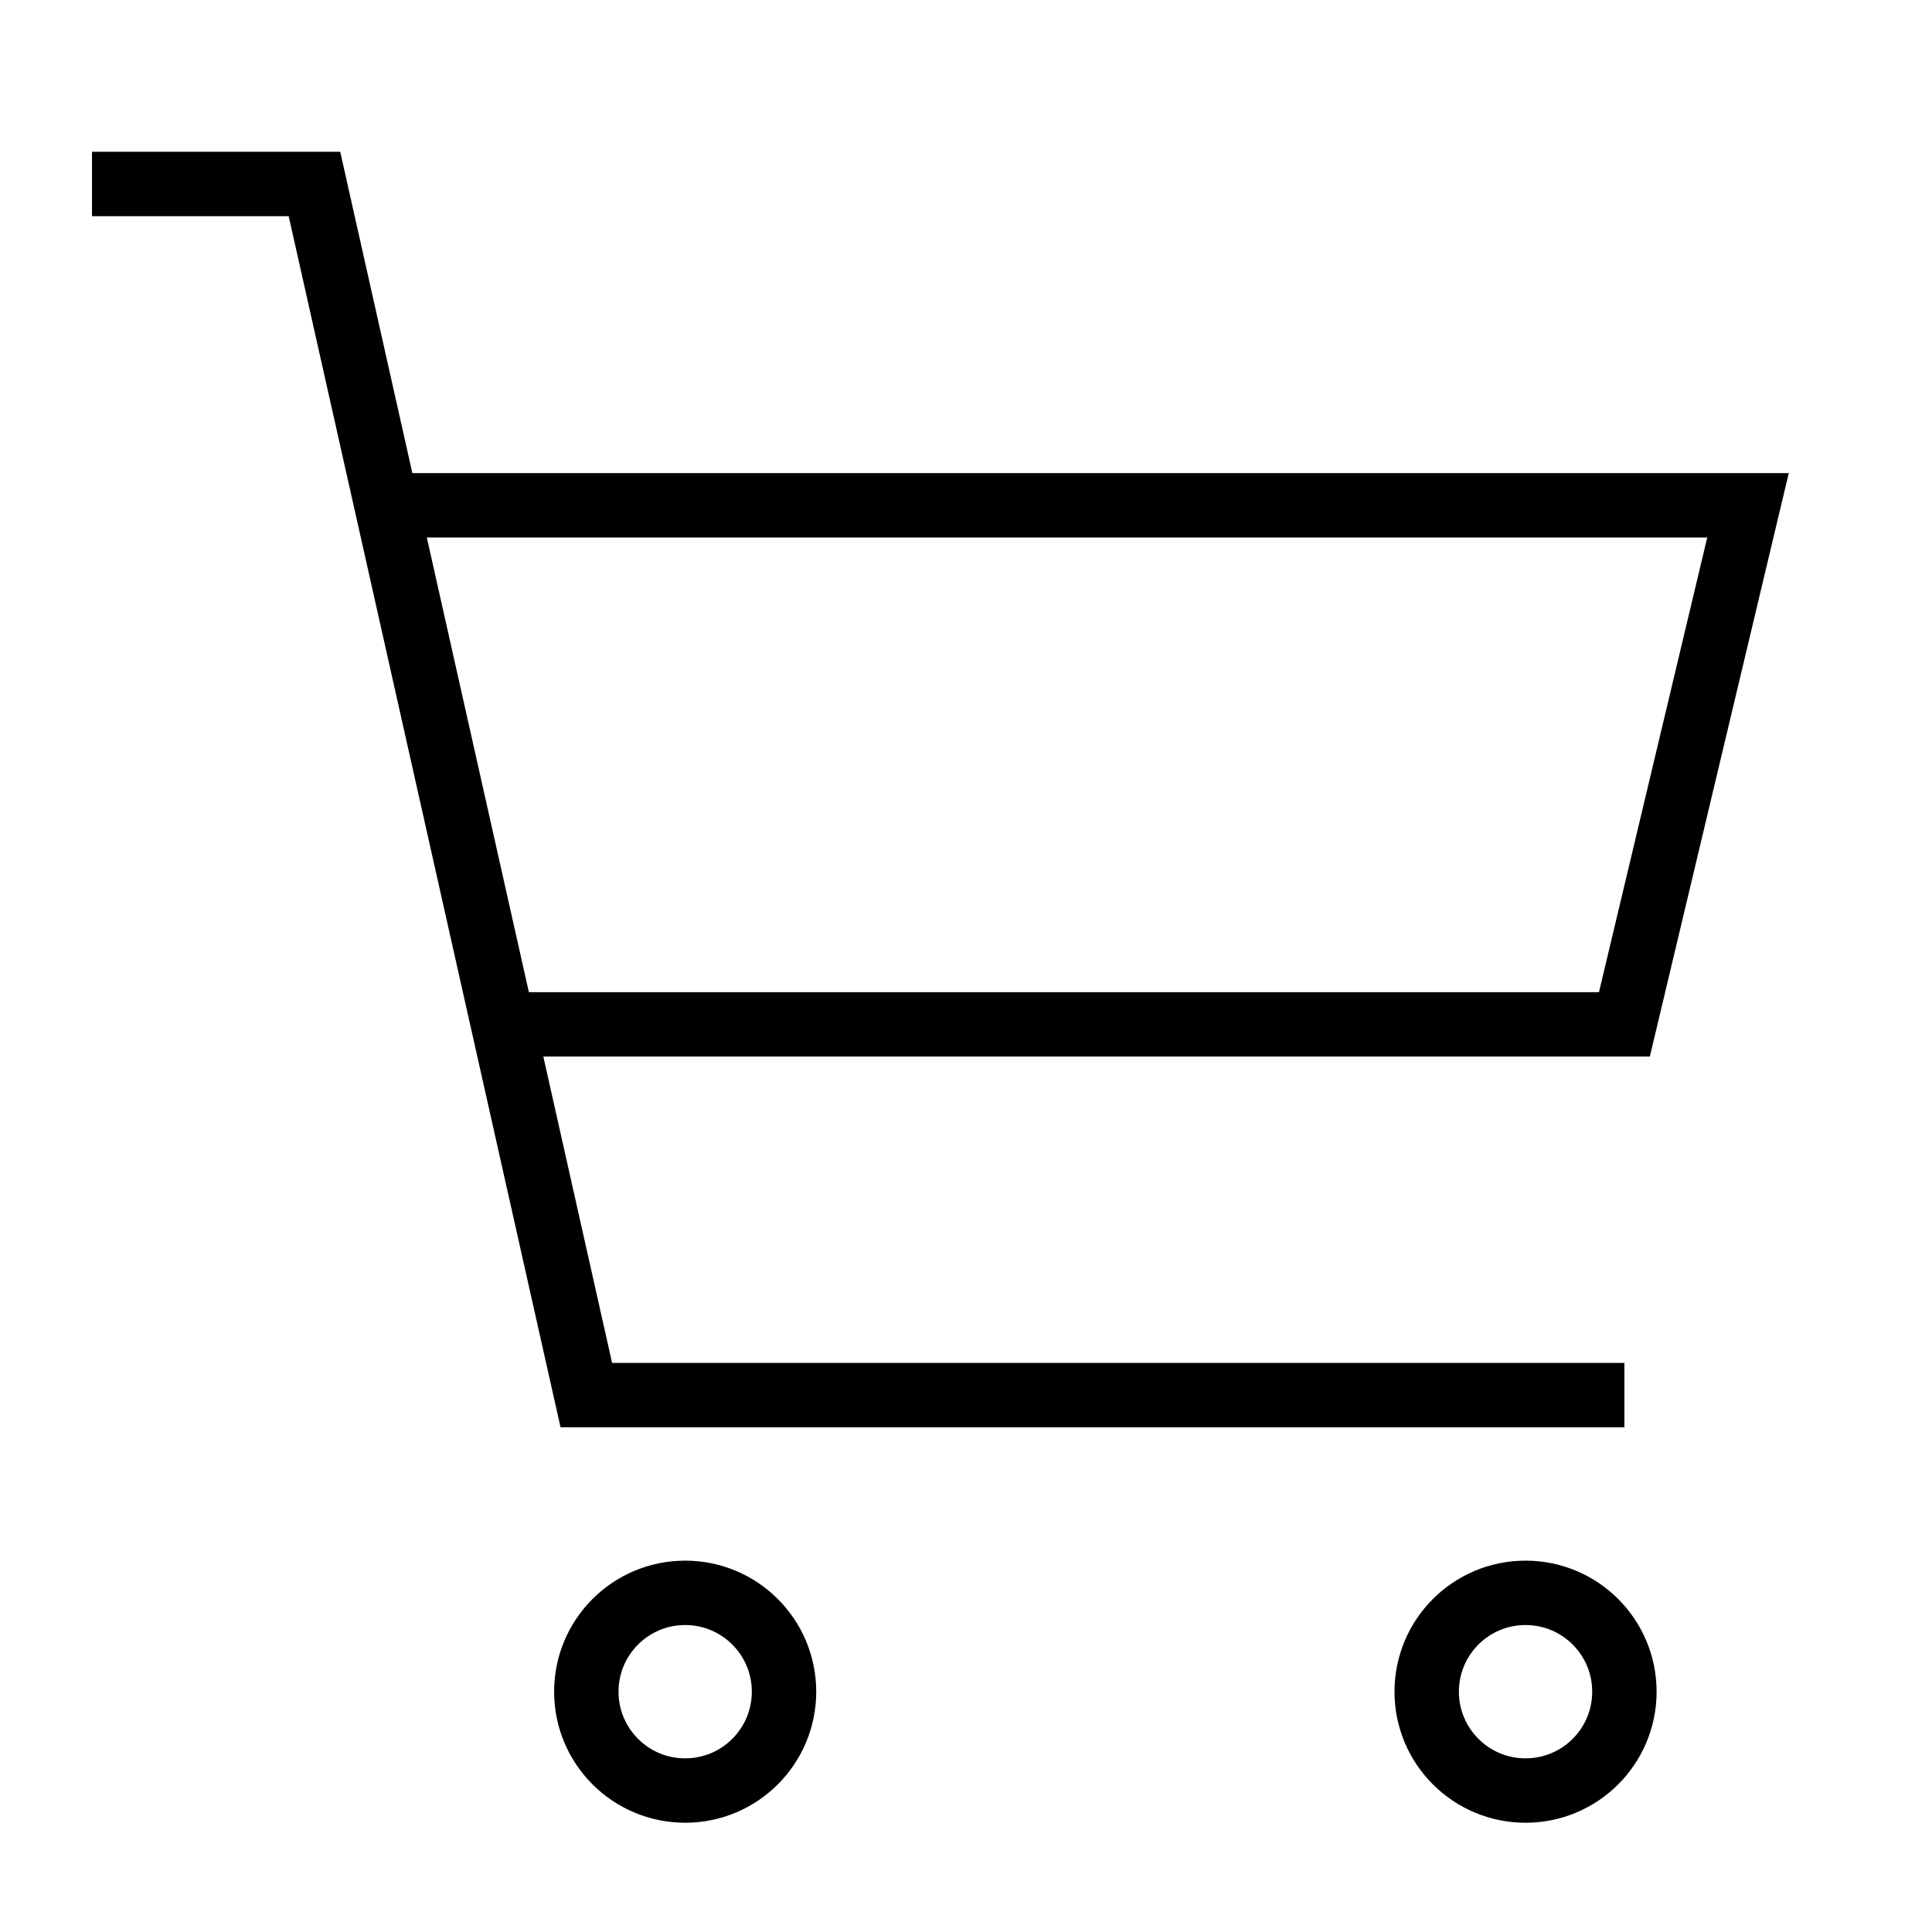
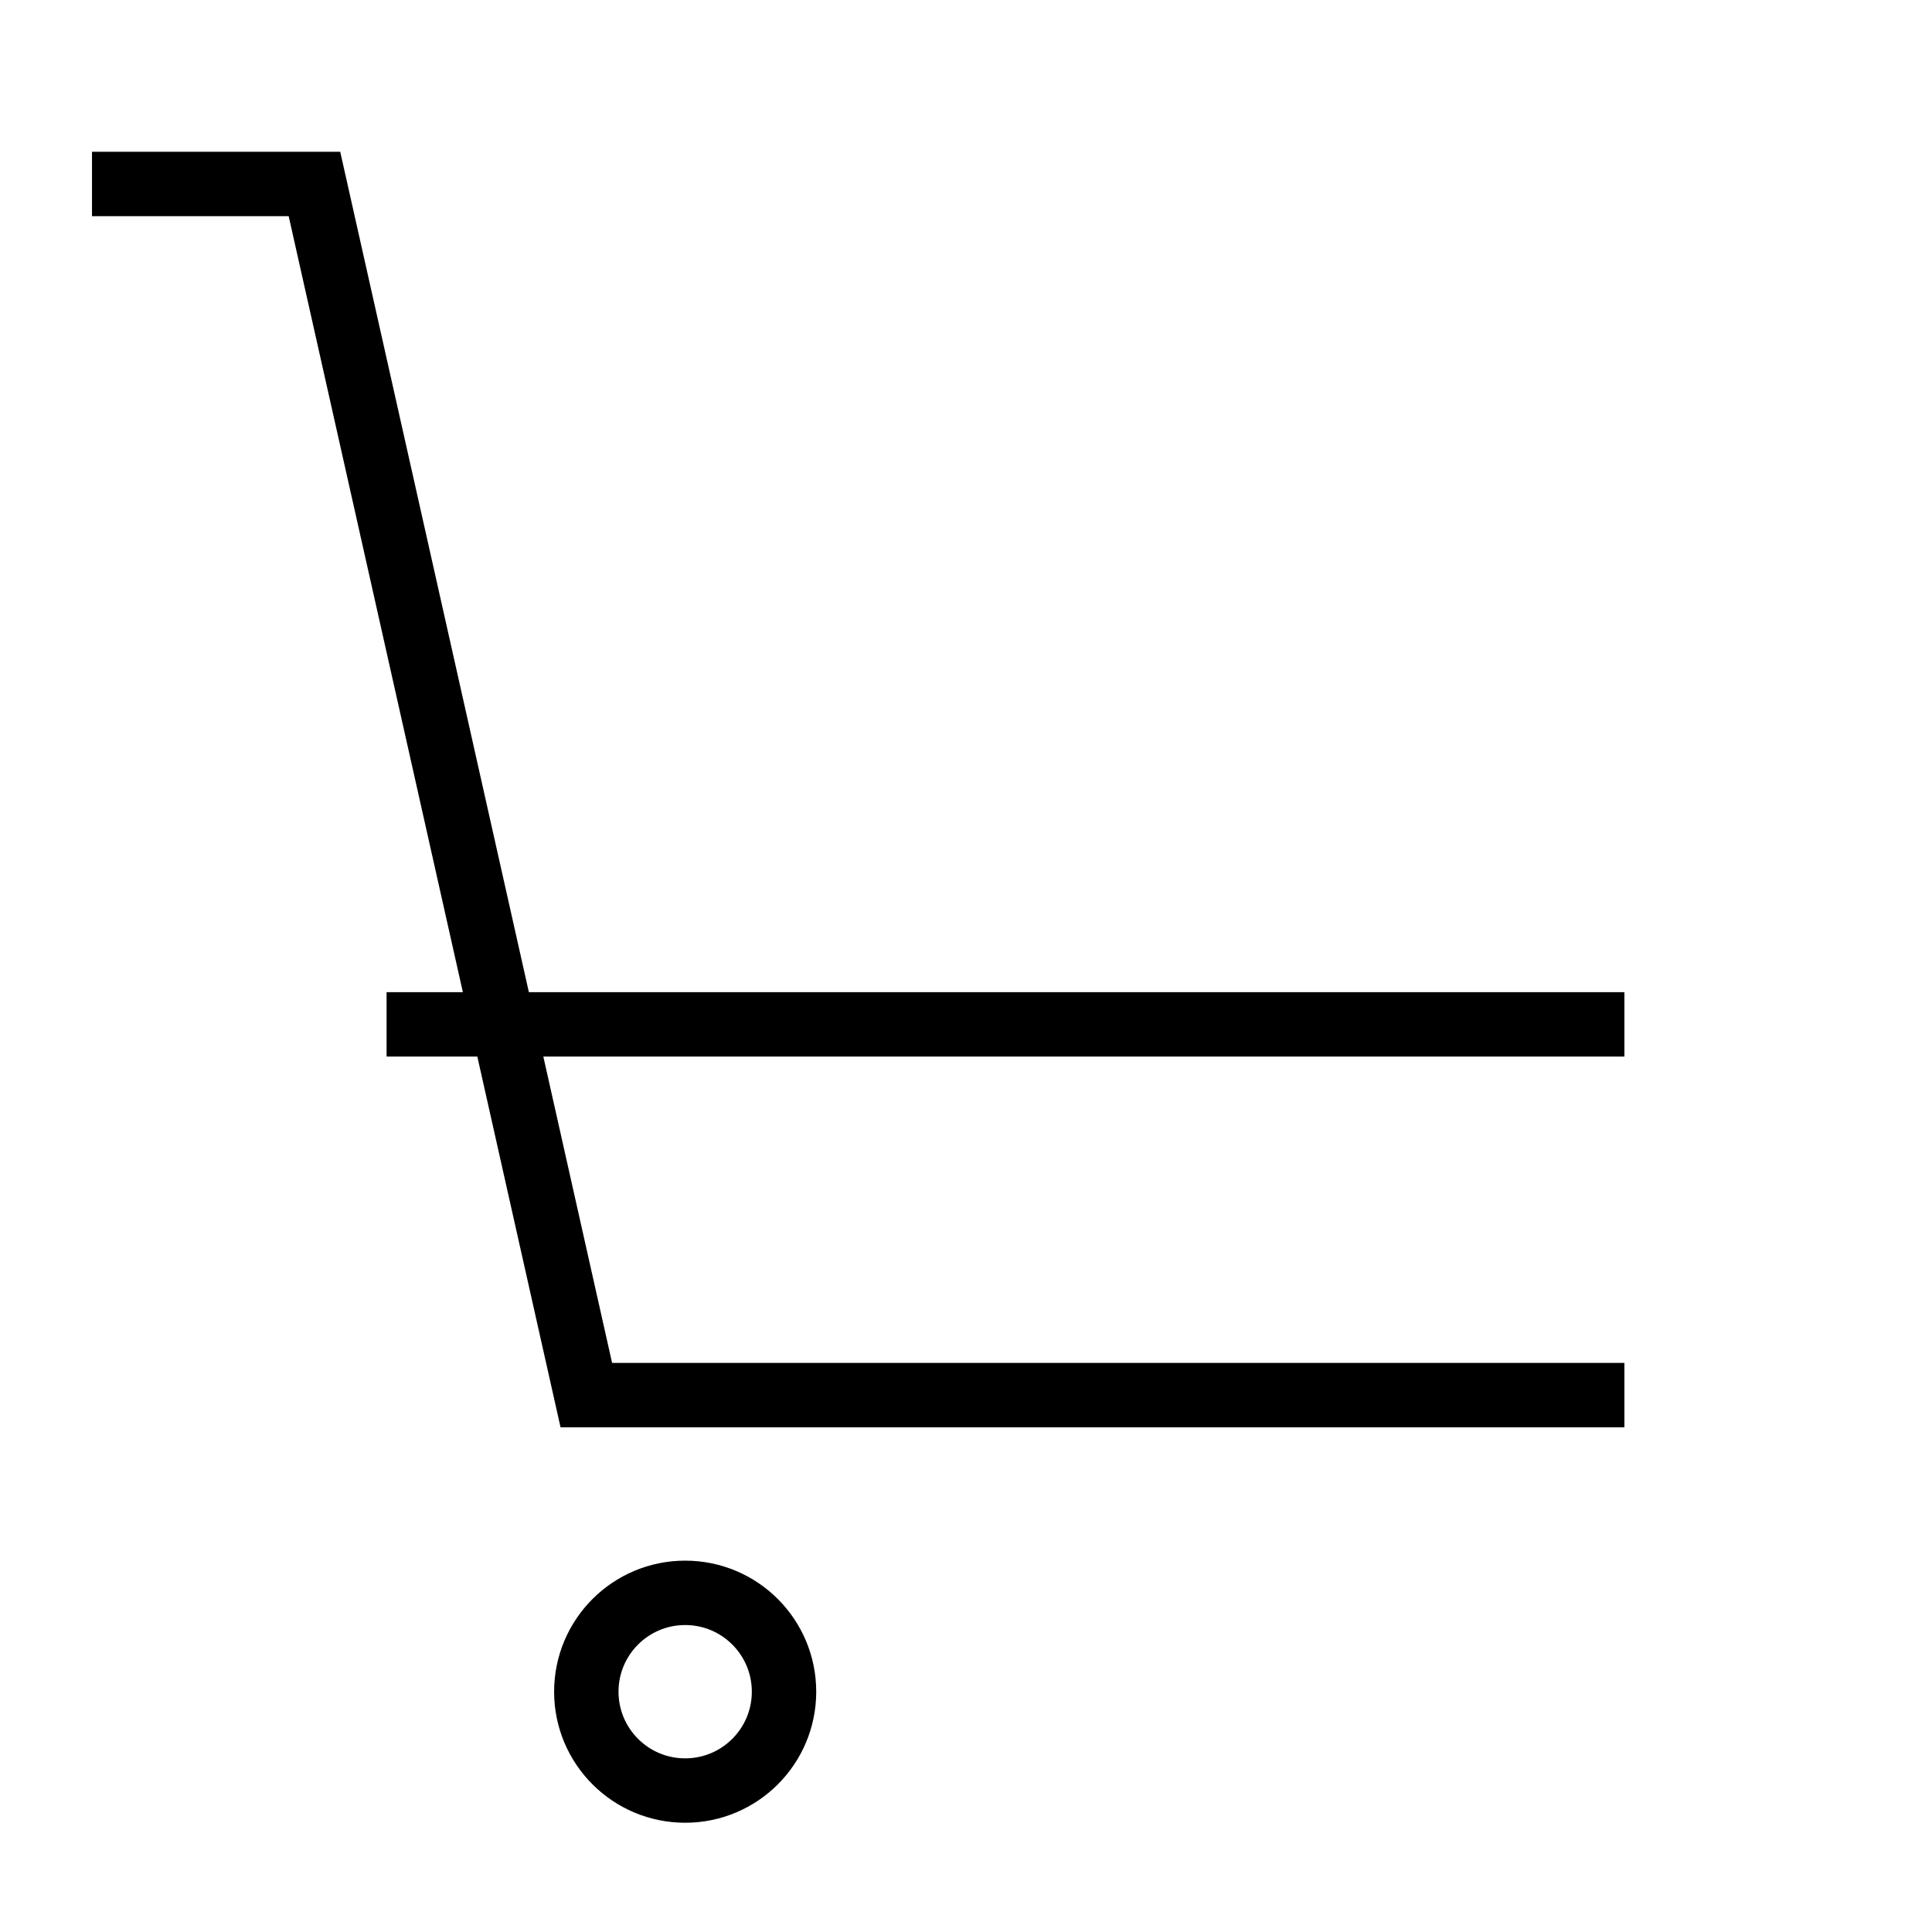
<svg xmlns="http://www.w3.org/2000/svg" width="42" height="42" viewBox="0 0 42 42" fill="none">
-   <path d="M35.313 30.328H12.746L10.937 22.269M10.937 22.269H35.313L38 10.985H8.404M10.937 22.269L8.404 10.985M8.404 10.985L6.836 4H2" stroke="black" stroke-width="1.4" />
+   <path d="M35.313 30.328H12.746L10.937 22.269M10.937 22.269H35.313H8.404M10.937 22.269L8.404 10.985M8.404 10.985L6.836 4H2" stroke="black" stroke-width="1.4" />
  <circle cx="14.895" cy="36.776" r="2.149" stroke="black" stroke-width="1.4" />
-   <circle cx="33.164" cy="36.776" r="2.149" stroke="black" stroke-width="1.4" />
</svg>